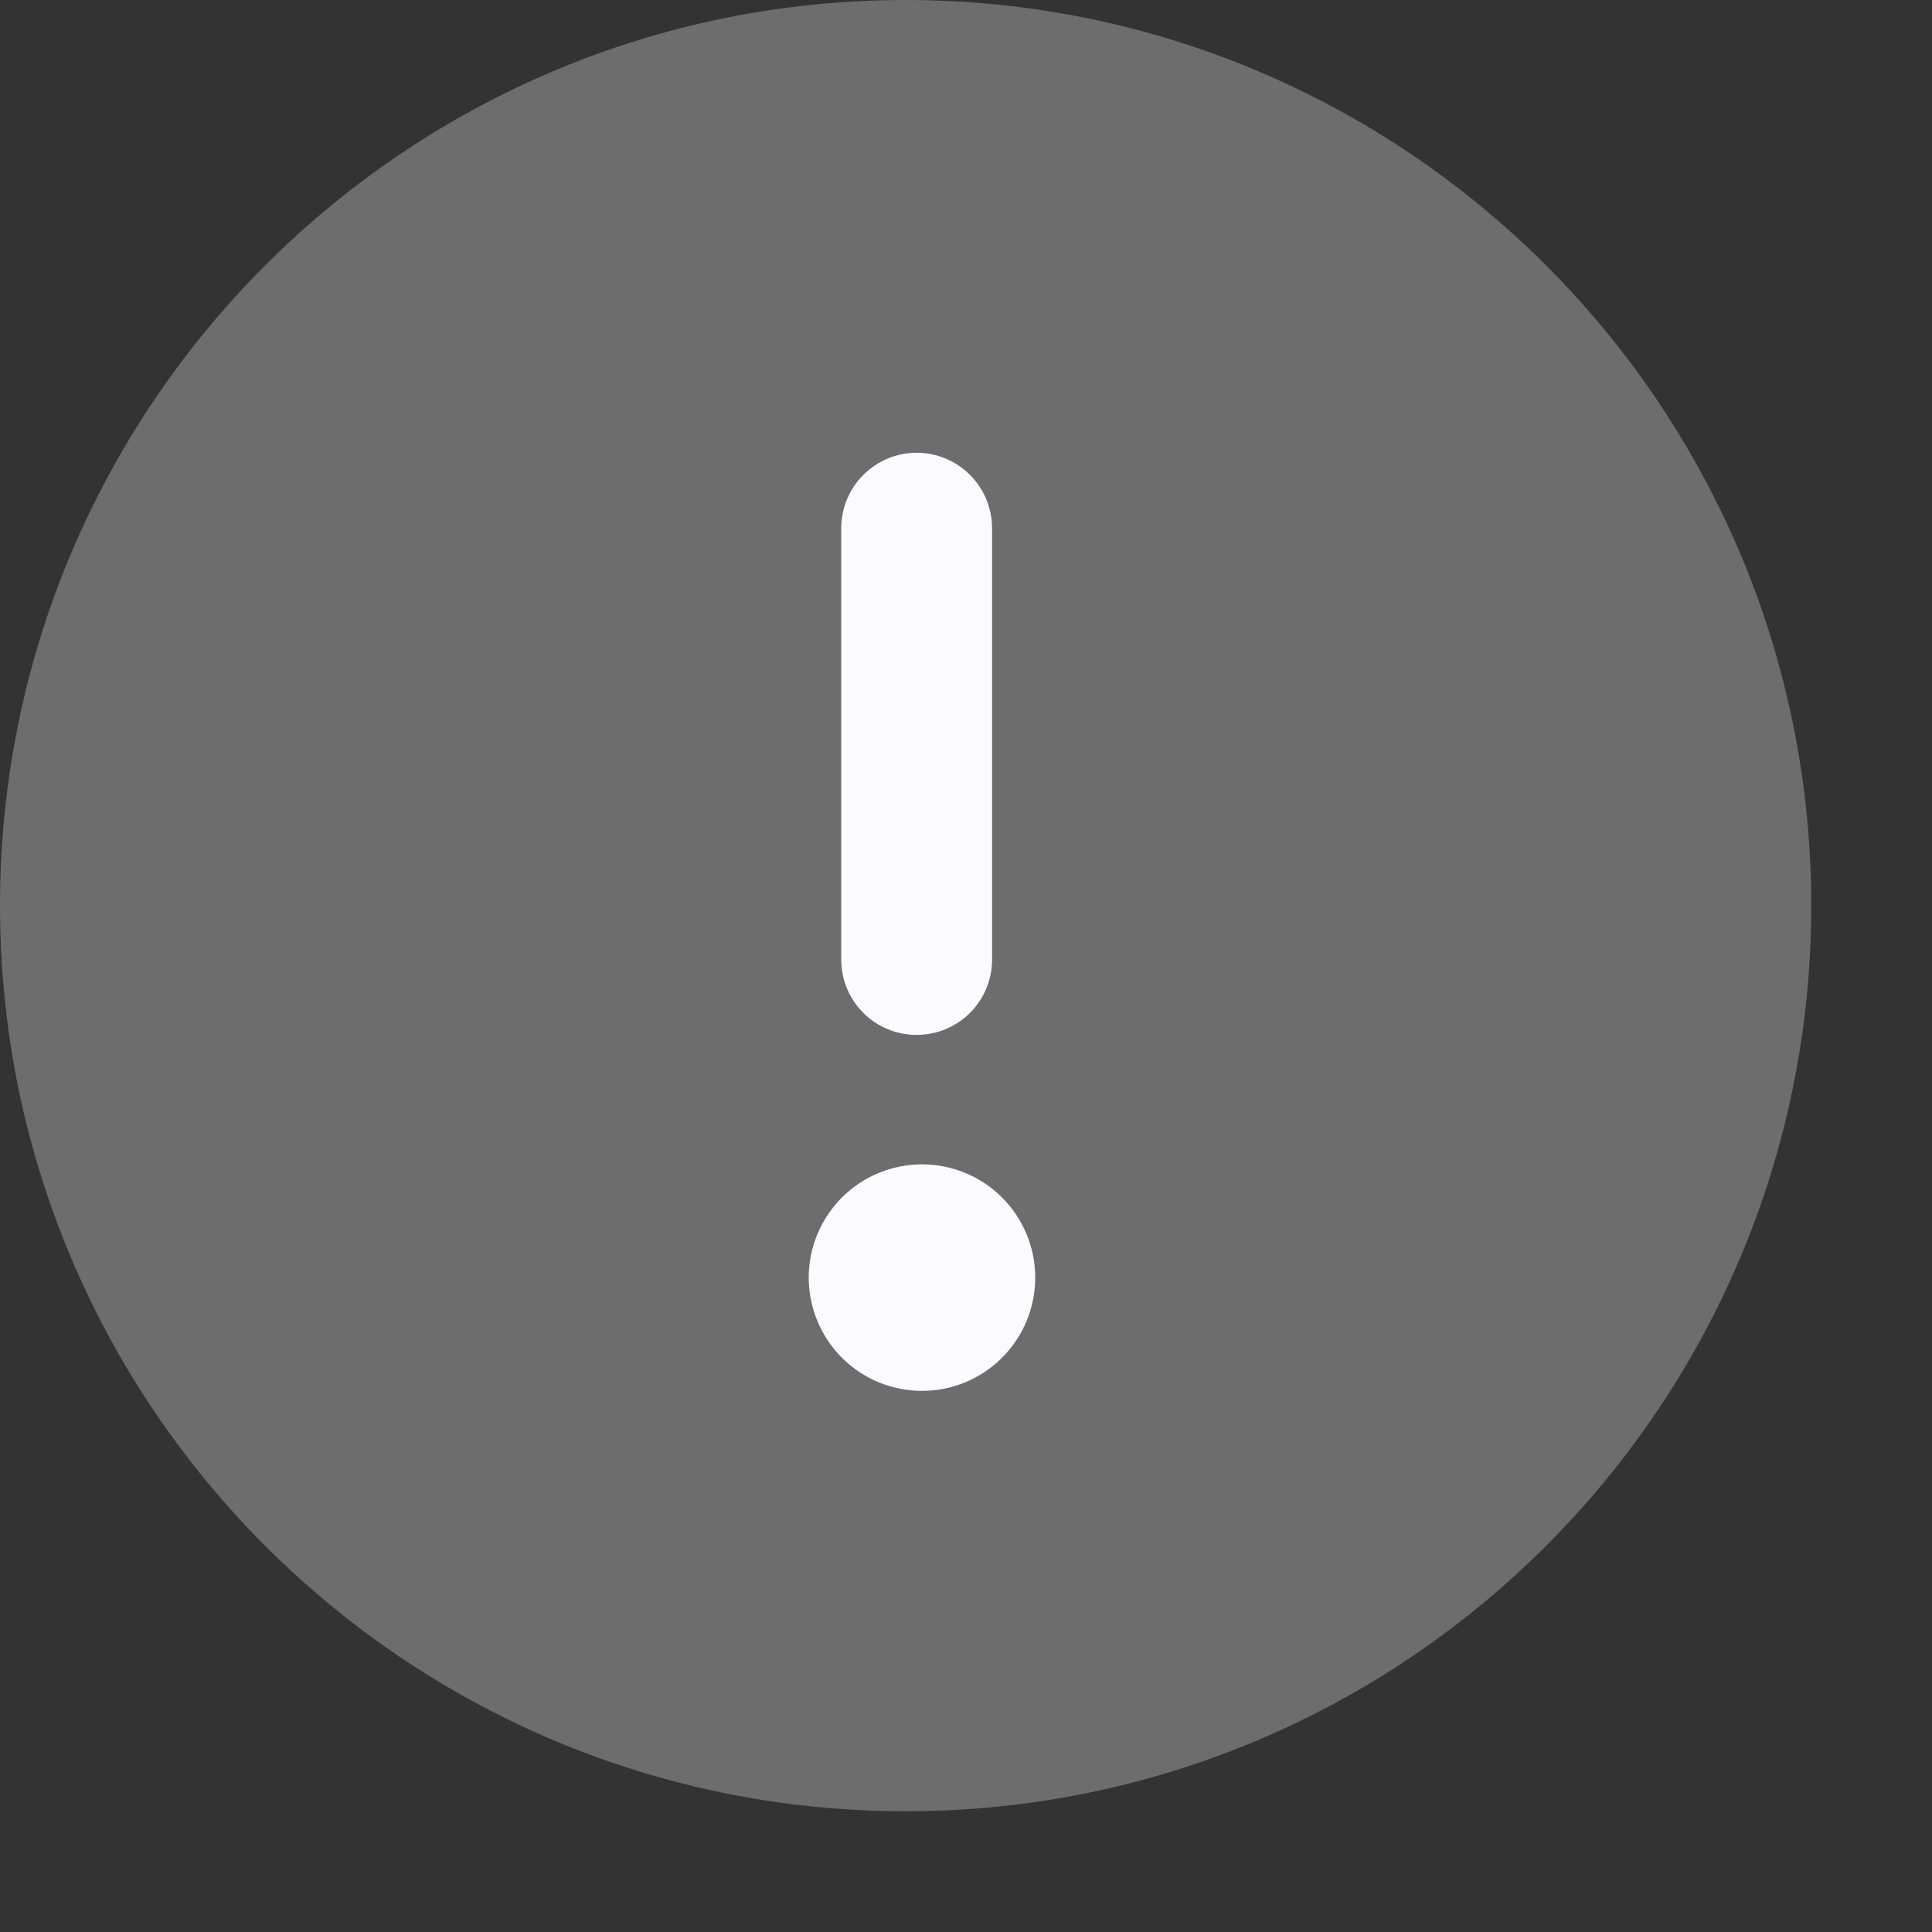
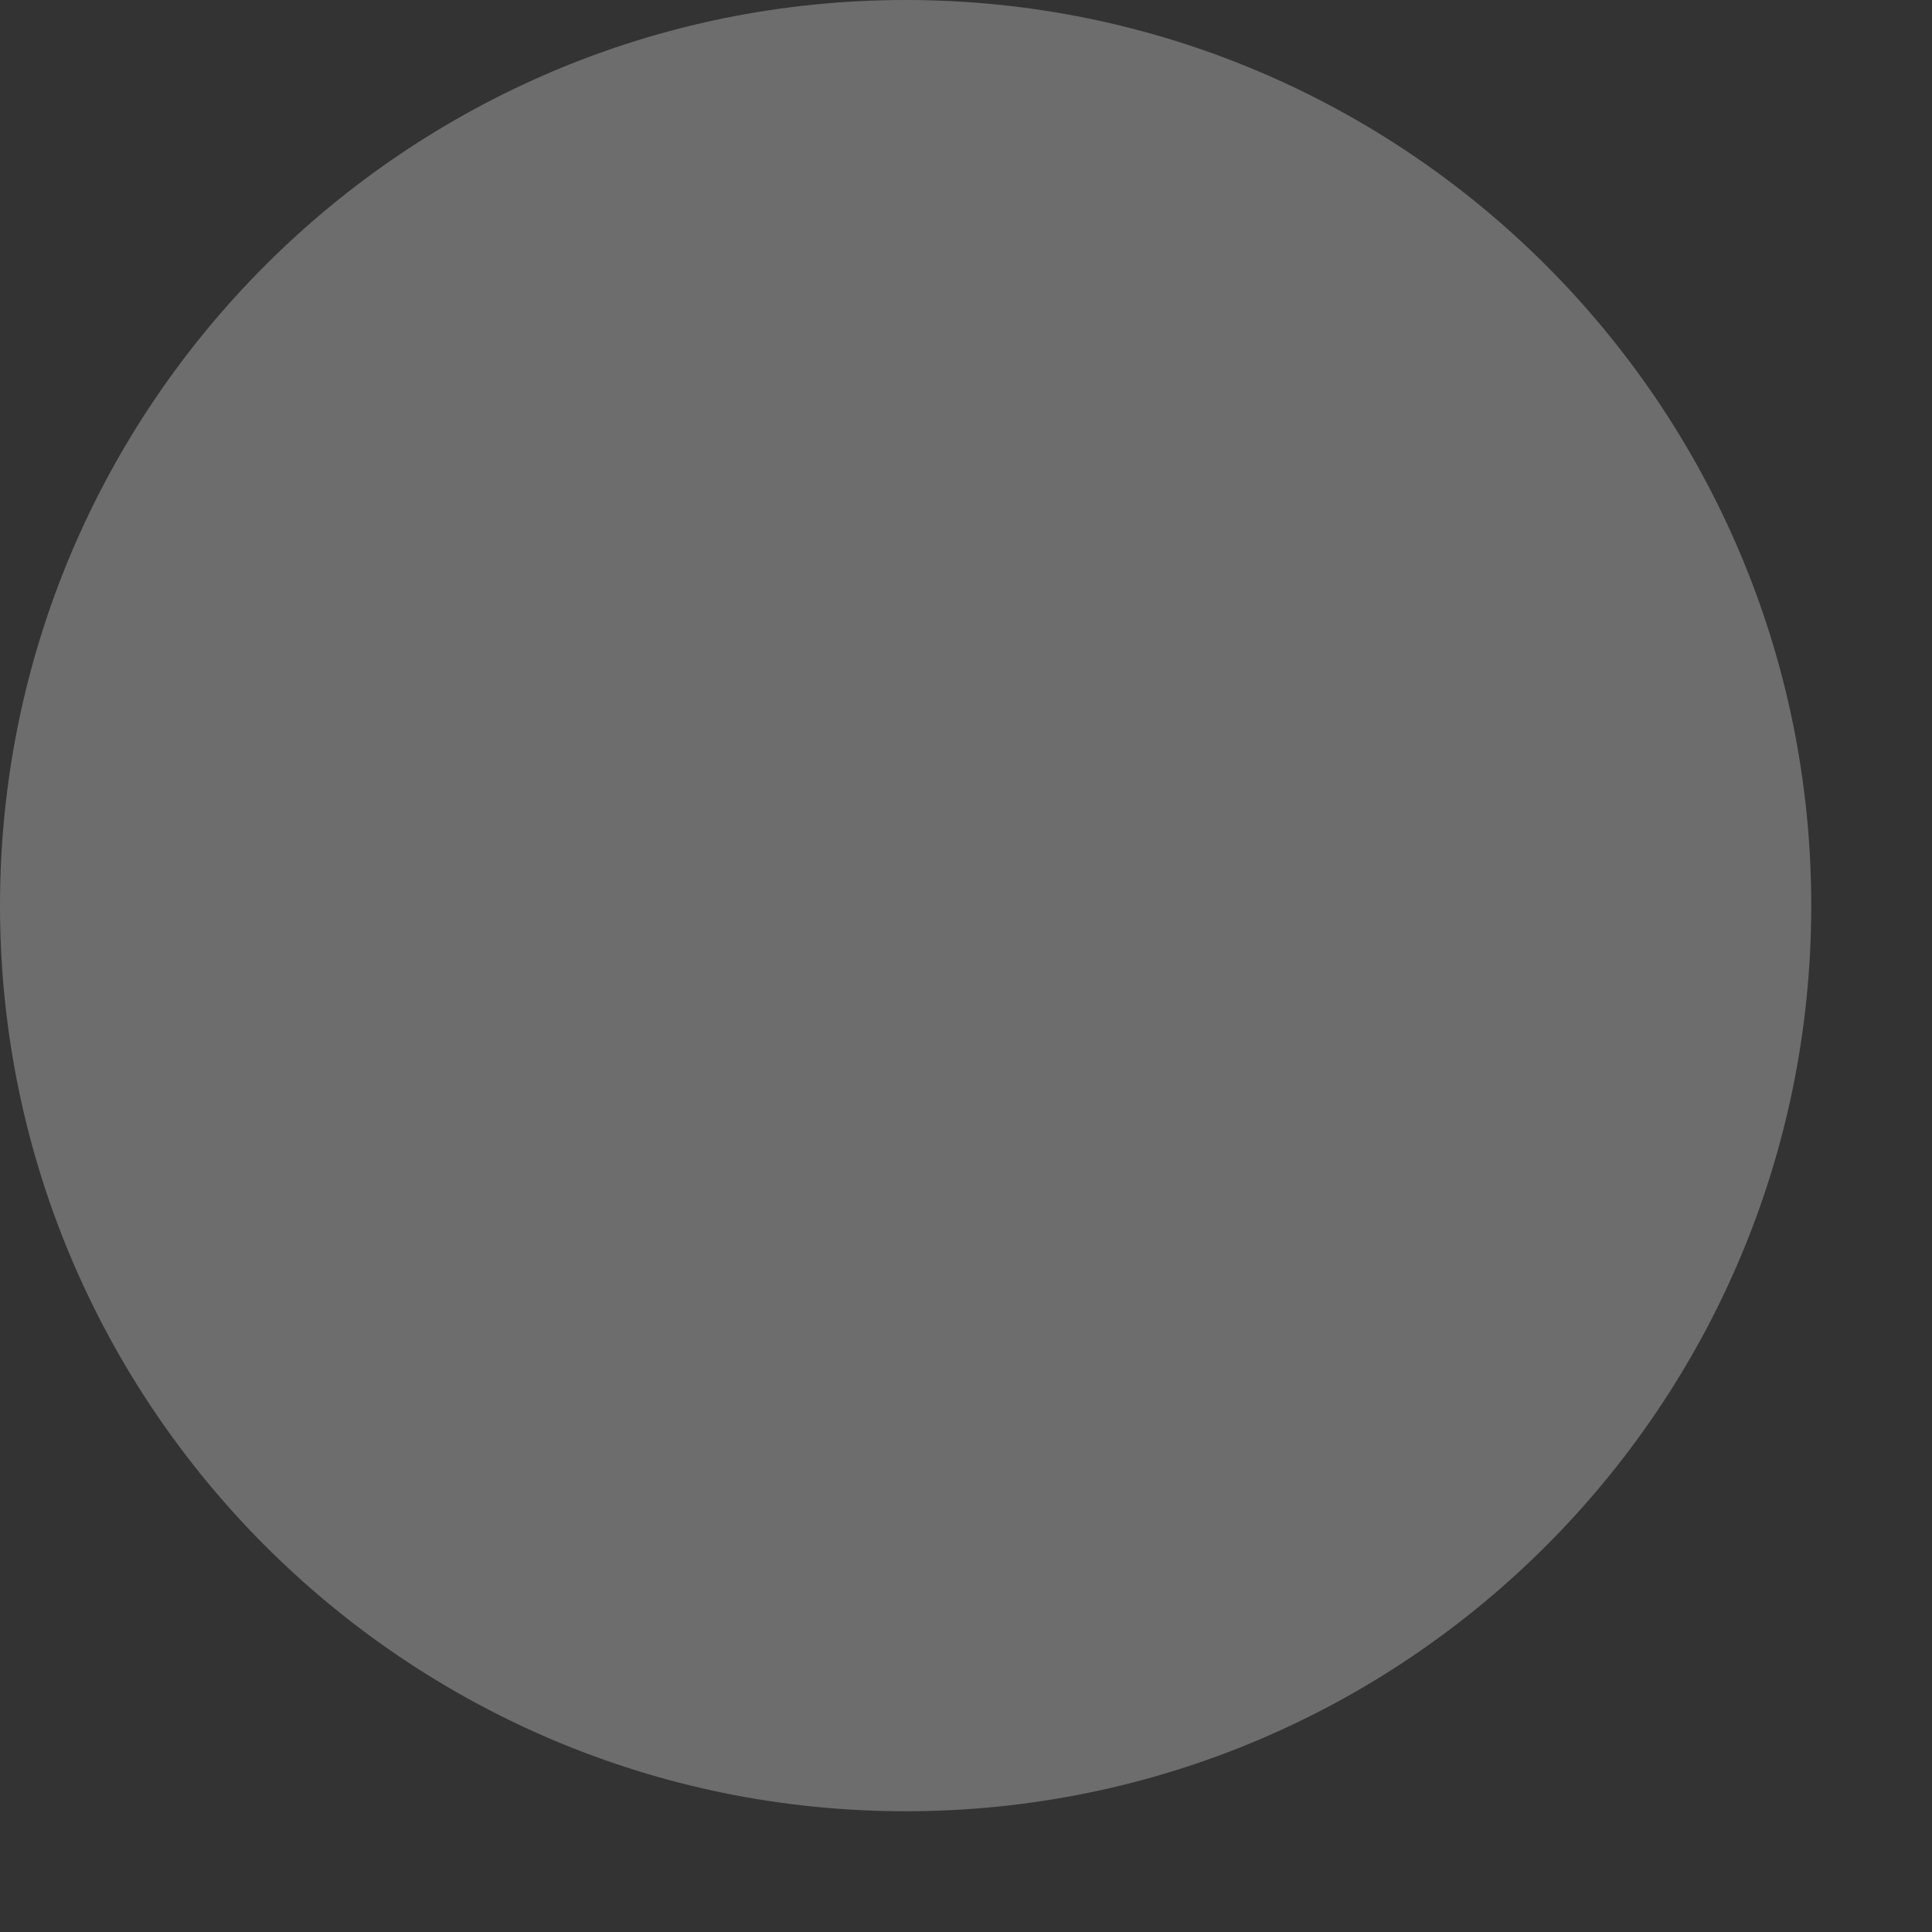
<svg xmlns="http://www.w3.org/2000/svg" width="12" height="12" viewBox="0 0 12 12" fill="none">
  <rect x="0" y="0" width="12" height="12" fill="#333333" stroke="none" />
  <g id="Group 2085668141">
    <path id="Vector" d="M5.625 0C8.731 0 11.25 2.519 11.25 5.625C11.25 8.731 8.731 11.25 5.625 11.25C2.519 11.25 0 8.731 0 5.625C0 2.519 2.519 0 5.625 0Z" fill="#6D6D6E" />
-     <path id="Vector_2" d="M5.727 7.232C5.913 7.232 6.092 7.306 6.224 7.438C6.356 7.57 6.43 7.749 6.43 7.935C6.43 8.122 6.356 8.301 6.224 8.433C6.092 8.565 5.913 8.639 5.727 8.639C5.54 8.639 5.361 8.565 5.229 8.433C5.098 8.301 5.023 8.122 5.023 7.935C5.023 7.749 5.098 7.57 5.229 7.438C5.361 7.306 5.54 7.232 5.727 7.232ZM5.693 2.812C5.818 2.812 5.937 2.862 6.025 2.95C6.113 3.038 6.162 3.157 6.162 3.281V5.96C6.162 6.084 6.113 6.203 6.025 6.291C5.937 6.379 5.818 6.428 5.693 6.428C5.569 6.428 5.45 6.379 5.362 6.291C5.274 6.203 5.225 6.084 5.225 5.96V3.281C5.225 3.157 5.274 3.038 5.362 2.95C5.45 2.862 5.569 2.812 5.693 2.812Z" fill="#FAFAFF" />
  </g>
</svg>